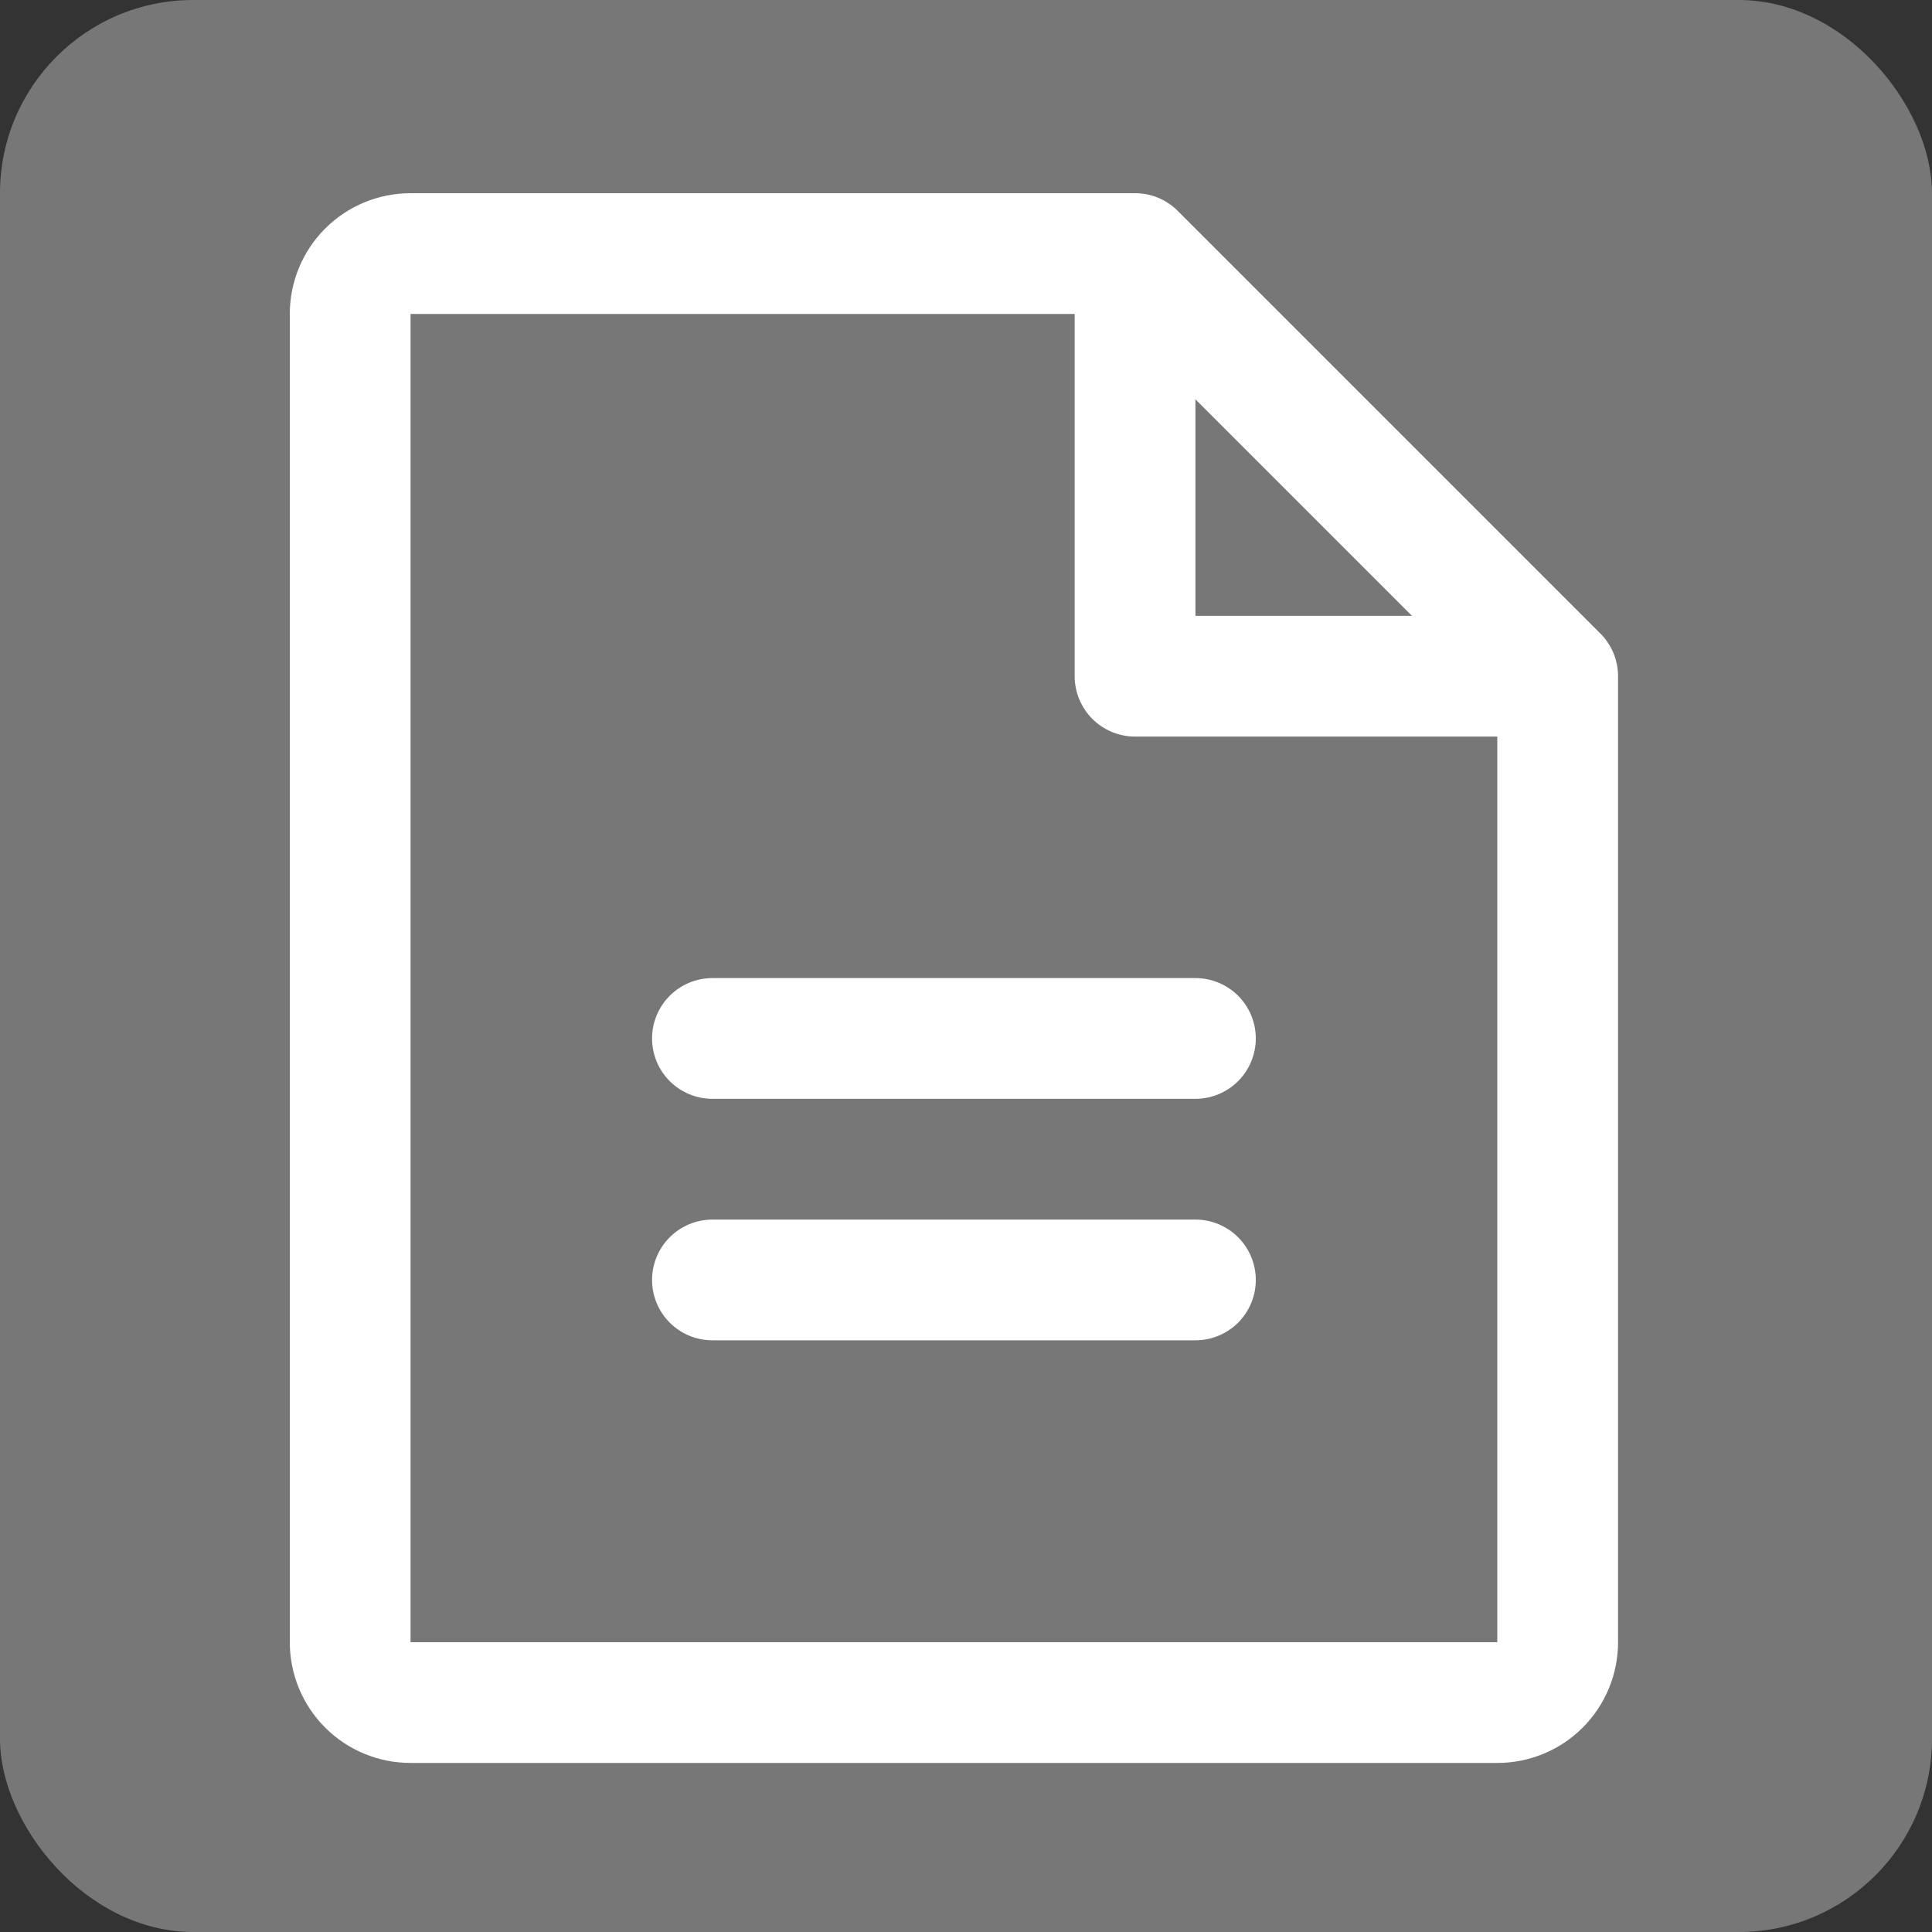
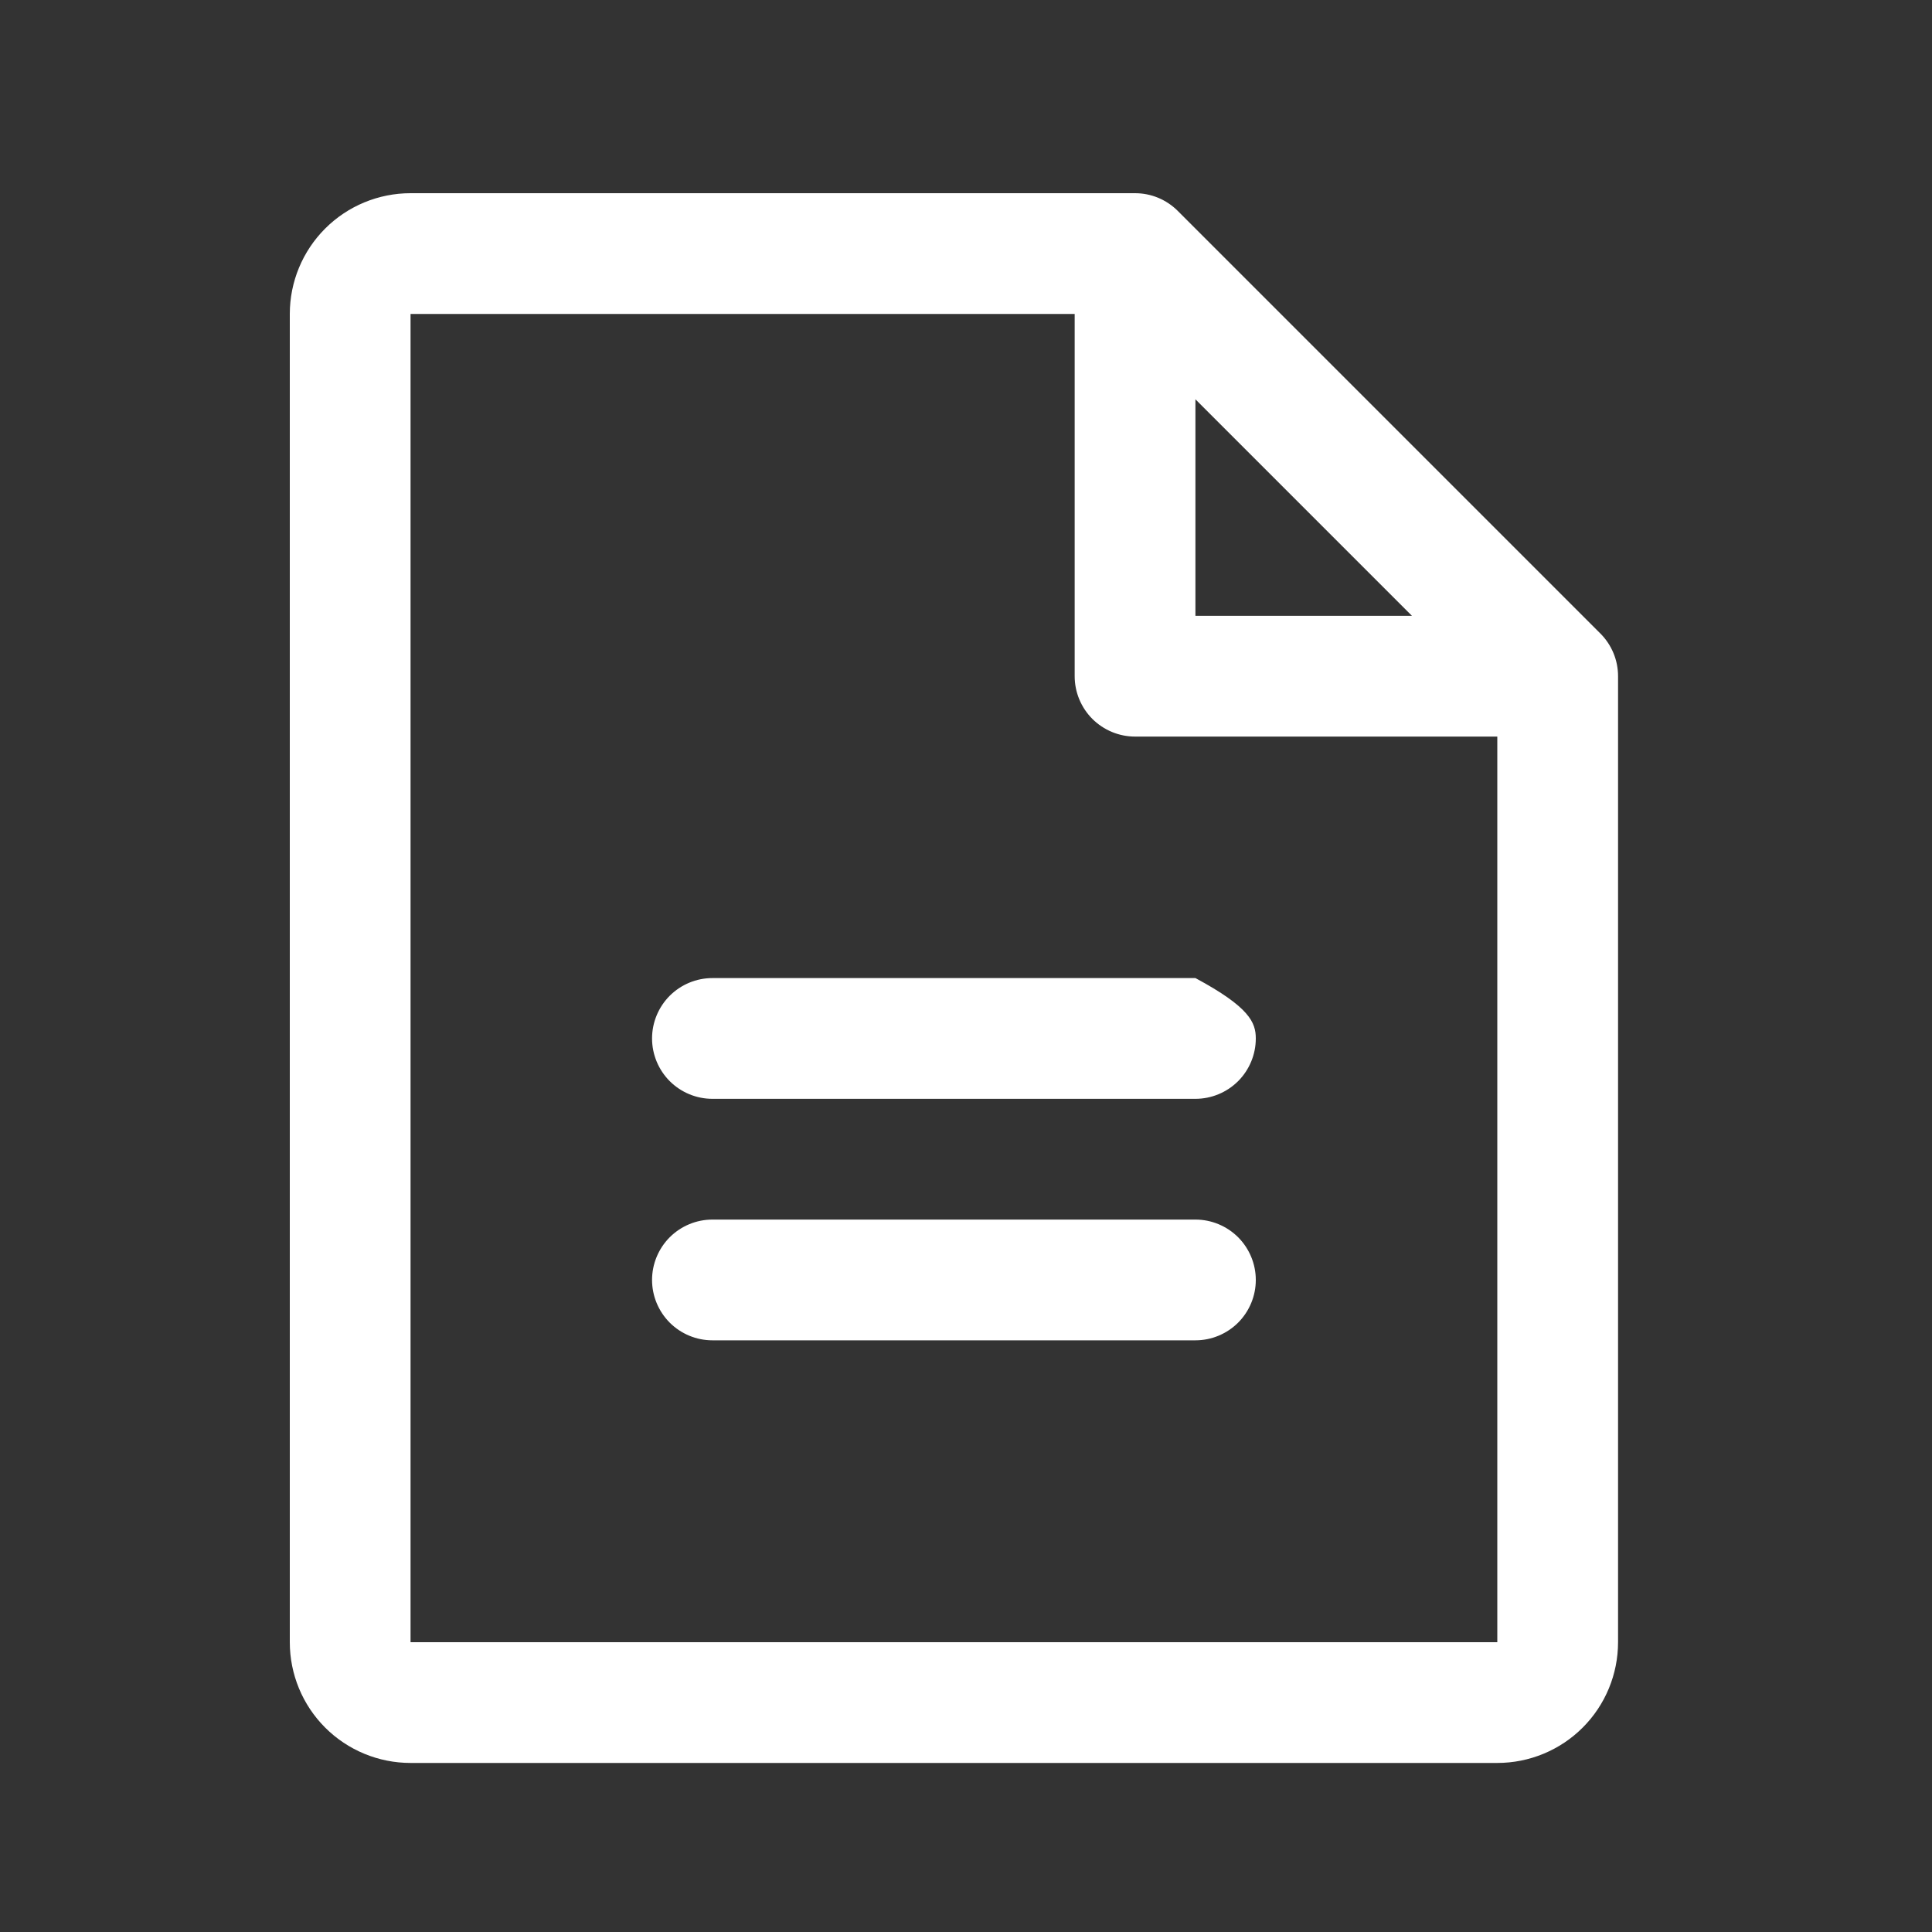
<svg xmlns="http://www.w3.org/2000/svg" fill="none" height="100%" overflow="visible" preserveAspectRatio="none" style="display: block;" viewBox="0 0 40 40" width="100%">
  <rect x="0" y="0" width="40" height="40" fill="#333333" stroke="none" />
  <g id="Group 8">
    <g id="FileText">
-       <rect fill="#777777" height="40" rx="4" width="40" />
-       <path d="M33.134 13.116L24.384 4.366C24.268 4.25 24.13 4.158 23.979 4.095C23.827 4.032 23.664 4 23.5 4H8.5C7.837 4 7.201 4.263 6.732 4.732C6.263 5.201 6 5.837 6 6.5V34C6 34.663 6.263 35.299 6.732 35.768C7.201 36.237 7.837 36.5 8.5 36.5H31C31.663 36.5 32.299 36.237 32.768 35.768C33.237 35.299 33.5 34.663 33.5 34V14C33.5 13.836 33.468 13.673 33.405 13.521C33.342 13.37 33.25 13.232 33.134 13.116ZM24.75 8.267L29.233 12.75H24.75V8.267ZM31 34H8.5V6.5H22.25V14C22.25 14.332 22.382 14.649 22.616 14.884C22.851 15.118 23.169 15.25 23.5 15.25H31V34ZM26 21.5C26 21.831 25.868 22.149 25.634 22.384C25.399 22.618 25.081 22.75 24.75 22.75H14.75C14.418 22.75 14.101 22.618 13.866 22.384C13.632 22.149 13.5 21.831 13.5 21.5C13.5 21.169 13.632 20.851 13.866 20.616C14.101 20.382 14.418 20.25 14.75 20.25H24.75C25.081 20.25 25.399 20.382 25.634 20.616C25.868 20.851 26 21.169 26 21.5ZM26 26.5C26 26.831 25.868 27.149 25.634 27.384C25.399 27.618 25.081 27.75 24.75 27.75H14.75C14.418 27.75 14.101 27.618 13.866 27.384C13.632 27.149 13.5 26.831 13.5 26.5C13.5 26.169 13.632 25.851 13.866 25.616C14.101 25.382 14.418 25.25 14.75 25.25H24.75C25.081 25.25 25.399 25.382 25.634 25.616C25.868 25.851 26 26.169 26 26.5Z" fill="white" id="Vector" />
+       <path d="M33.134 13.116L24.384 4.366C24.268 4.25 24.13 4.158 23.979 4.095C23.827 4.032 23.664 4 23.5 4H8.5C7.837 4 7.201 4.263 6.732 4.732C6.263 5.201 6 5.837 6 6.5V34C6 34.663 6.263 35.299 6.732 35.768C7.201 36.237 7.837 36.5 8.5 36.5H31C31.663 36.5 32.299 36.237 32.768 35.768C33.237 35.299 33.5 34.663 33.5 34V14C33.5 13.836 33.468 13.673 33.405 13.521C33.342 13.37 33.25 13.232 33.134 13.116ZM24.75 8.267L29.233 12.75H24.75V8.267ZM31 34H8.5V6.5H22.25V14C22.25 14.332 22.382 14.649 22.616 14.884C22.851 15.118 23.169 15.25 23.5 15.25H31V34ZM26 21.5C26 21.831 25.868 22.149 25.634 22.384C25.399 22.618 25.081 22.75 24.75 22.75H14.75C14.418 22.75 14.101 22.618 13.866 22.384C13.632 22.149 13.5 21.831 13.5 21.5C13.5 21.169 13.632 20.851 13.866 20.616C14.101 20.382 14.418 20.25 14.75 20.25H24.75C25.868 20.851 26 21.169 26 21.5ZM26 26.5C26 26.831 25.868 27.149 25.634 27.384C25.399 27.618 25.081 27.75 24.75 27.75H14.75C14.418 27.75 14.101 27.618 13.866 27.384C13.632 27.149 13.5 26.831 13.5 26.5C13.5 26.169 13.632 25.851 13.866 25.616C14.101 25.382 14.418 25.25 14.75 25.25H24.75C25.081 25.25 25.399 25.382 25.634 25.616C25.868 25.851 26 26.169 26 26.5Z" fill="white" id="Vector" />
    </g>
  </g>
</svg>